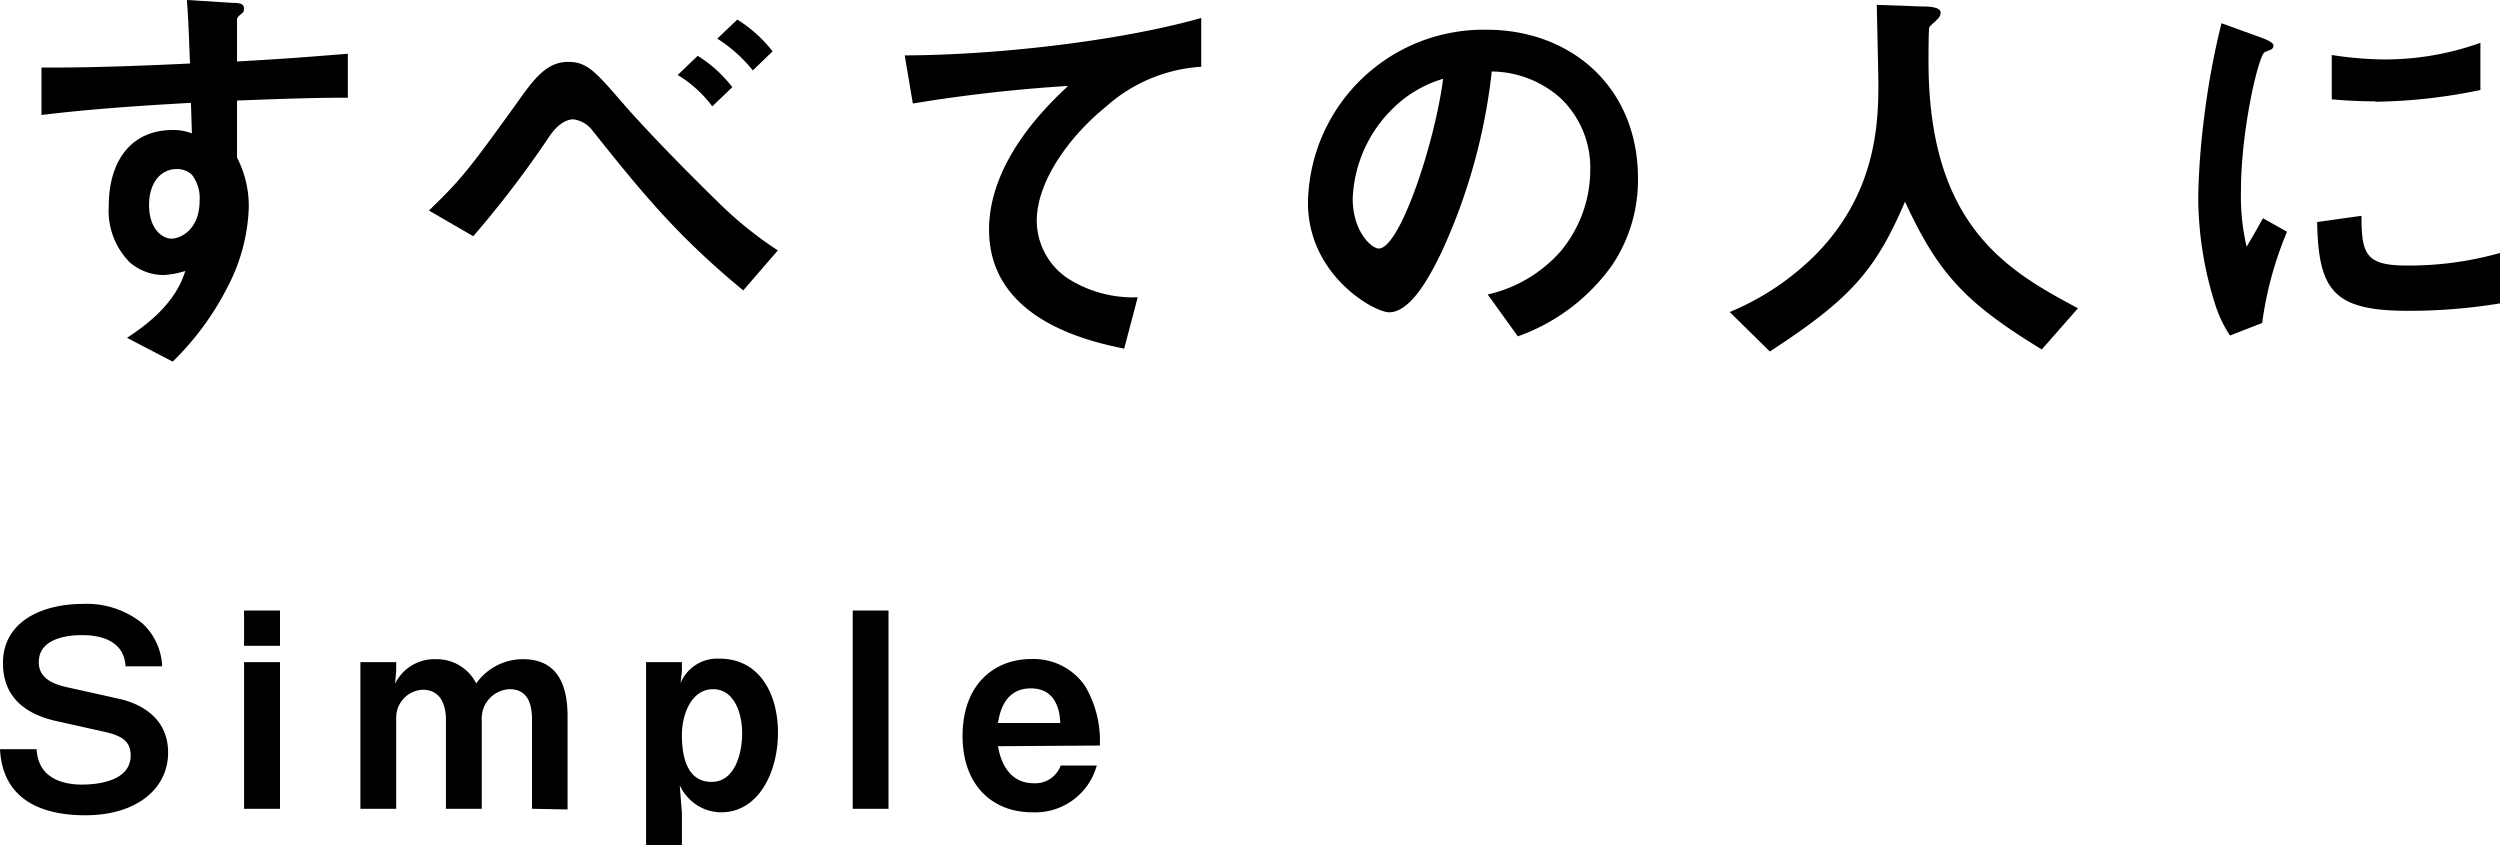
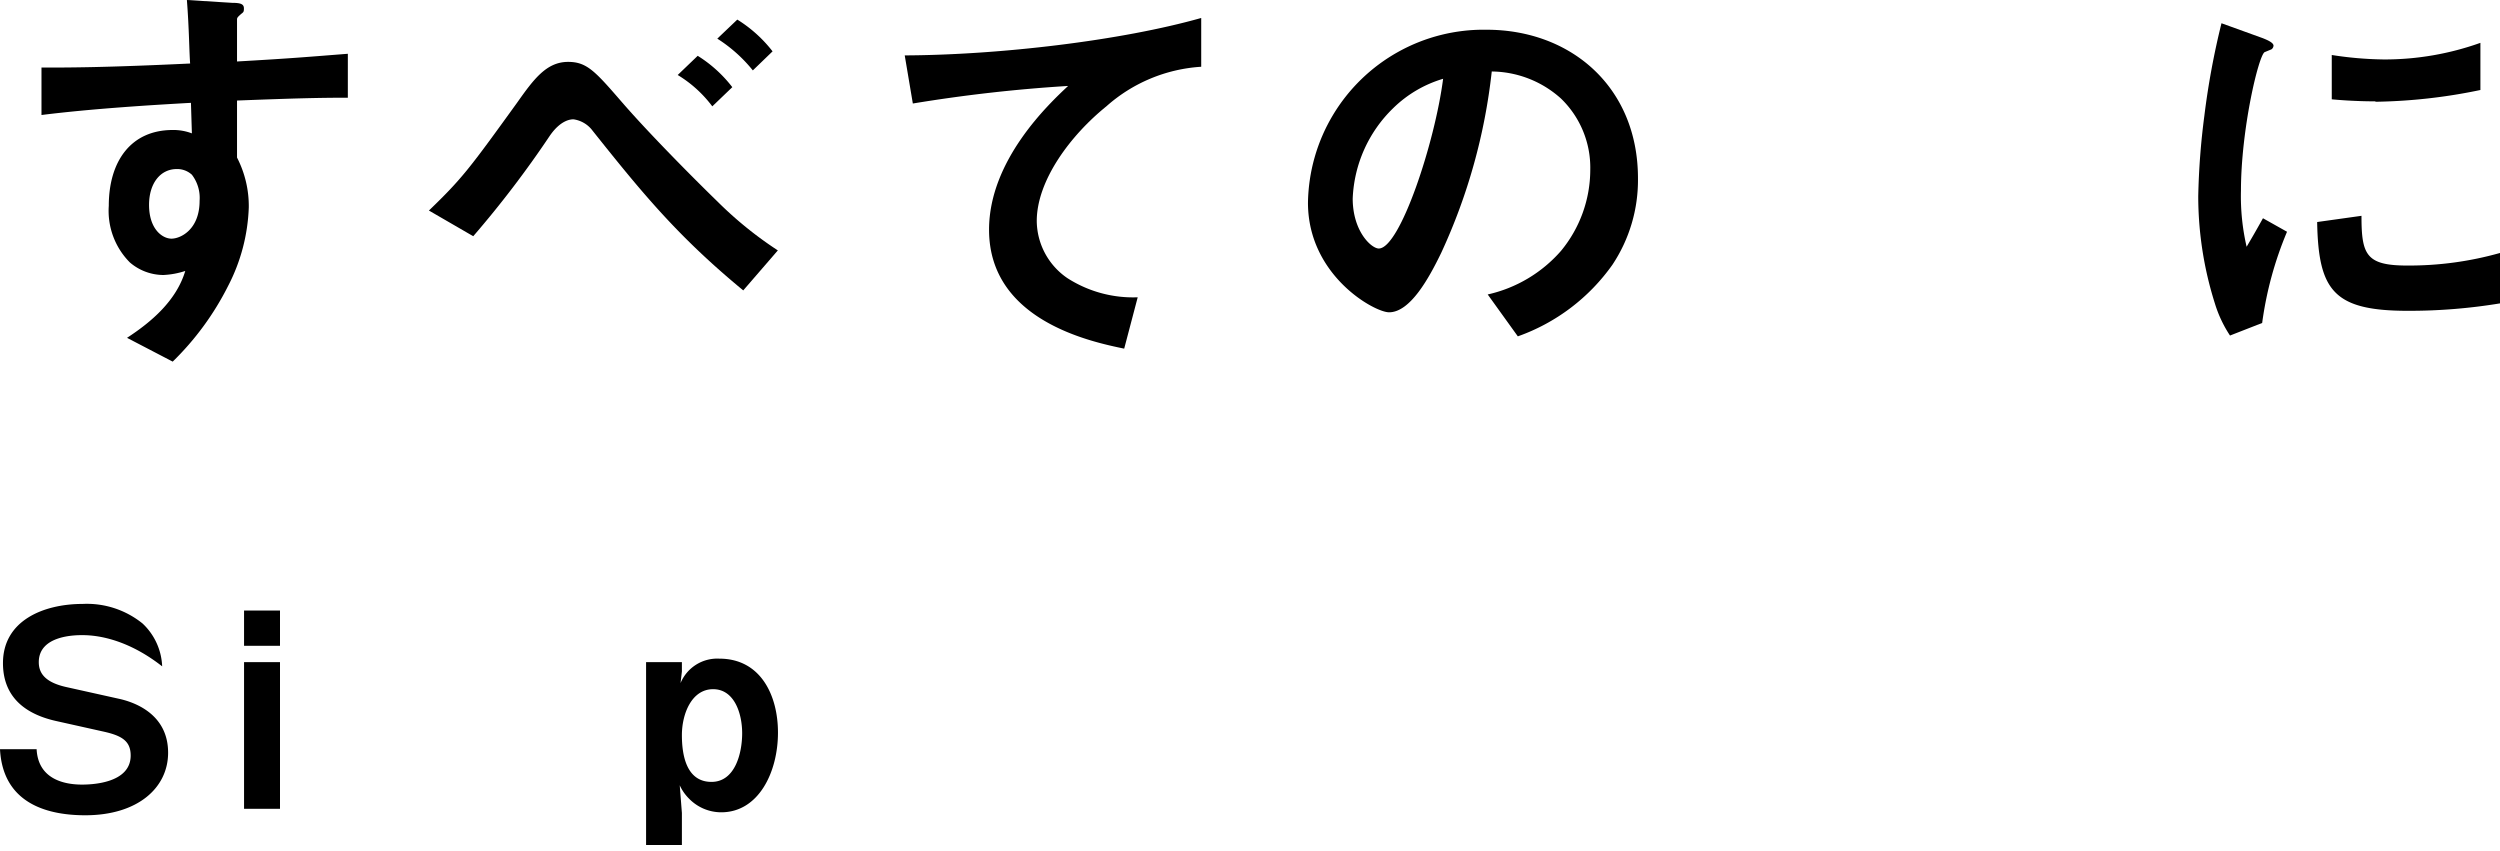
<svg xmlns="http://www.w3.org/2000/svg" viewBox="0 0 185 63">
  <g id="レイヤー_2" data-name="レイヤー 2">
    <g id="レイヤー_1-2" data-name="レイヤー 1">
      <g>
        <rect width="185" height="63" style="fill: none" />
        <g>
          <path d="M17.54,7.44v4.22a7.84,7.84,0,0,1,.87,3.68,13.61,13.61,0,0,1-1.53,5.82,21,21,0,0,1-4.1,5.6L9.4,25c1.81-1.18,3.65-2.75,4.31-4.95a6,6,0,0,1-1.62.3,3.83,3.83,0,0,1-2.48-.93,5.41,5.41,0,0,1-1.56-4.19c0-3.31,1.65-5.61,4.73-5.61a3.83,3.83,0,0,1,1.42.25l-.07-2.26c-2.68.15-7.23.42-11.06.9V5c2.05,0,4.65,0,11-.3C14,3.8,14,2.2,13.83,0l3.35.21c.69,0,.87.12.87.42s-.06.27-.27.46-.24.24-.24.36v3.1c4.19-.24,5.12-.33,8.2-.57V7.23C23.45,7.23,21.46,7.29,17.54,7.44ZM14.2,12.93a1.6,1.6,0,0,0-1.12-.42c-1.21,0-2.05,1.05-2.05,2.65,0,1.81,1,2.5,1.66,2.5s2.08-.66,2.08-2.8A2.82,2.82,0,0,0,14.2,12.93Z" />
          <path d="M55,21.49c-4.85-4-7.47-7.2-11.15-11.82a2.13,2.13,0,0,0-1.41-.84c-.15,0-.91,0-1.75,1.21a76.37,76.37,0,0,1-5.67,7.44l-3.28-1.9c2.47-2.38,3-3.1,6.54-8,1.23-1.74,2.17-3,3.76-3,1.39,0,2,.69,4,3s5.34,5.67,7.05,7.33a28.07,28.07,0,0,0,4.47,3.62ZM52.71,7.87a9,9,0,0,0-2.56-2.32l1.48-1.42a9.72,9.72,0,0,1,2.56,2.32Zm3-2.66a10.79,10.79,0,0,0-2.63-2.35l1.48-1.41A9.91,9.91,0,0,1,57.17,3.8Z" />
          <path d="M81.87,7.87c-2.65,2.14-5.15,5.48-5.15,8.49A5.17,5.17,0,0,0,79,20.59,9,9,0,0,0,84.19,22l-1,3.8c-2.45-.51-10-2.08-10-8.8,0-5.15,4.43-9.31,5.85-10.64a113,113,0,0,0-11.49,1.3l-.6-3.56C74,4.07,83,3,88.89,1.33V4.94A11.65,11.65,0,0,0,81.87,7.87Z" />
          <path d="M119.32,19.59a14.51,14.51,0,0,1-7,5.3l-2.23-3.1a10.14,10.14,0,0,0,5.42-3.22,9.44,9.44,0,0,0,2.17-6,7.11,7.11,0,0,0-2.17-5.28,7.76,7.76,0,0,0-5.12-2,43.07,43.07,0,0,1-3.74,13.42c-.9,1.86-2.29,4.4-3.86,4.4-1.08,0-6-2.72-6-8.11A13,13,0,0,1,110,2.2c6.26,0,11.21,4.25,11.21,11A11.31,11.31,0,0,1,119.32,19.59ZM103.1,8a9.86,9.86,0,0,0-3,6.69c0,2.44,1.39,3.7,1.93,3.7,1.57,0,4.16-7.86,4.76-12.56A8.89,8.89,0,0,0,103.1,8Z" />
-           <path d="M151.09,25.86c-5.63-3.44-7.65-5.58-10.12-10.94-2.2,5.18-4.13,7.26-10,11.09L128,23.09a19.62,19.62,0,0,0,6.45-4.34C138.65,14.41,139,9.58,139,6.36c0-.81-.09-4.7-.12-6l3.37.12c.33,0,1.36,0,1.36.46a.72.72,0,0,1-.24.48c-.06.09-.54.48-.6.6s-.06,2.14-.06,2.53c0,12.15,5.84,15.49,11.06,18.26Z" />
          <path d="M167.4,23.9l-2.38.93a9.1,9.1,0,0,1-1.12-2.38,26.32,26.32,0,0,1-1.23-7.92,53.61,53.61,0,0,1,.45-5.94,57.37,57.37,0,0,1,1.27-6.87l3.07,1.11c.21.09.78.3.78.55a.36.36,0,0,1-.15.27l-.51.21c-.45.27-1.75,5.72-1.75,10.28a16.57,16.57,0,0,0,.42,4.12c.37-.63.55-.93,1.21-2.11l1.78,1A26.45,26.45,0,0,0,167.4,23.9ZM178.19,23c-5.49,0-6.63-1.48-6.72-6.57l3.28-.46c0,2.87.33,3.68,3.38,3.68a24.75,24.75,0,0,0,6.87-.93v3.73A41.19,41.19,0,0,1,178.19,23Zm-2.41-15.5c-.24,0-1.63,0-3.23-.15V4.07a26.75,26.75,0,0,0,3.86.33,21.07,21.07,0,0,0,7.14-1.23V6.66A40.57,40.57,0,0,1,175.78,7.53Z" />
-           <path d="M6.31,60.33C3.8,60.33.22,59.64,0,55.44H2.71C2.83,57.8,5,58.06,6.07,58.06c.68,0,3.6-.08,3.6-2.15,0-1.07-.65-1.47-2-1.77l-3.54-.79C2.27,52.93.22,51.87.22,49.07c0-3.15,3-4.38,5.91-4.38a6.55,6.55,0,0,1,4.42,1.45A4.59,4.59,0,0,1,12,49.31H9.29C9.18,47.1,6.83,47,6.09,47c-.48,0-3.22,0-3.22,2,0,.85.51,1.51,2.07,1.85l3.82.85c1.13.24,3.68,1.1,3.68,4C12.44,58.3,10.19,60.33,6.31,60.33Z" />
+           <path d="M6.31,60.33C3.8,60.33.22,59.64,0,55.44H2.71C2.83,57.8,5,58.06,6.07,58.06c.68,0,3.6-.08,3.6-2.15,0-1.07-.65-1.47-2-1.77l-3.54-.79C2.27,52.93.22,51.87.22,49.07c0-3.15,3-4.38,5.91-4.38a6.55,6.55,0,0,1,4.42,1.45A4.59,4.59,0,0,1,12,49.31C9.18,47.1,6.83,47,6.09,47c-.48,0-3.22,0-3.22,2,0,.85.51,1.51,2.07,1.85l3.82.85c1.13.24,3.68,1.1,3.68,4C12.44,58.3,10.19,60.33,6.31,60.33Z" />
          <path d="M18.06,47.79V45.18h2.66v2.61Zm0,12.06V49h2.66V59.85Z" />
-           <path d="M39.37,59.85V53.27C39.37,52,39,51,37.7,51a2.16,2.16,0,0,0-2.05,2.27v6.58H33V53.27c0-.84-.24-2.23-1.73-2.23a2.06,2.06,0,0,0-1.95,2.07v6.74H26.67V49h2.65v.59l-.08,1a3.23,3.23,0,0,1,3-1.81,3.27,3.27,0,0,1,3,1.79,4.24,4.24,0,0,1,3.44-1.79C41.2,48.77,42,50.6,42,53v6.9Z" />
          <path d="M53.37,60.11a3.32,3.32,0,0,1-2.37-1,3.36,3.36,0,0,1-.7-1l.16,2.05v2.37H47.81V49h2.65v.69l-.1.86a2.94,2.94,0,0,1,2.87-1.81c3.06,0,4.34,2.72,4.34,5.47C57.57,57.15,56.13,60.11,53.37,60.11ZM52.77,51c-1.59,0-2.31,1.83-2.31,3.4,0,1.37.28,3.46,2.19,3.46,1.75,0,2.27-2.13,2.27-3.6S54.34,51,52.77,51Z" />
-           <path d="M63.1,59.85V45.18h2.65V59.85Z" />
-           <path d="M73.85,55.22c.1.55.51,2.74,2.64,2.74a2,2,0,0,0,2-1.31h2.67a4.72,4.72,0,0,1-4.78,3.46c-2.94,0-5.15-2-5.15-5.65,0-3.86,2.39-5.69,5.07-5.69a4.62,4.62,0,0,1,4,2,8,8,0,0,1,1.09,4.4Zm2.44-4.28c-2,0-2.32,1.87-2.44,2.56h4.61C78.4,51.81,77.61,50.94,76.29,50.94Z" />
        </g>
      </g>
    </g>
  </g>
</svg>